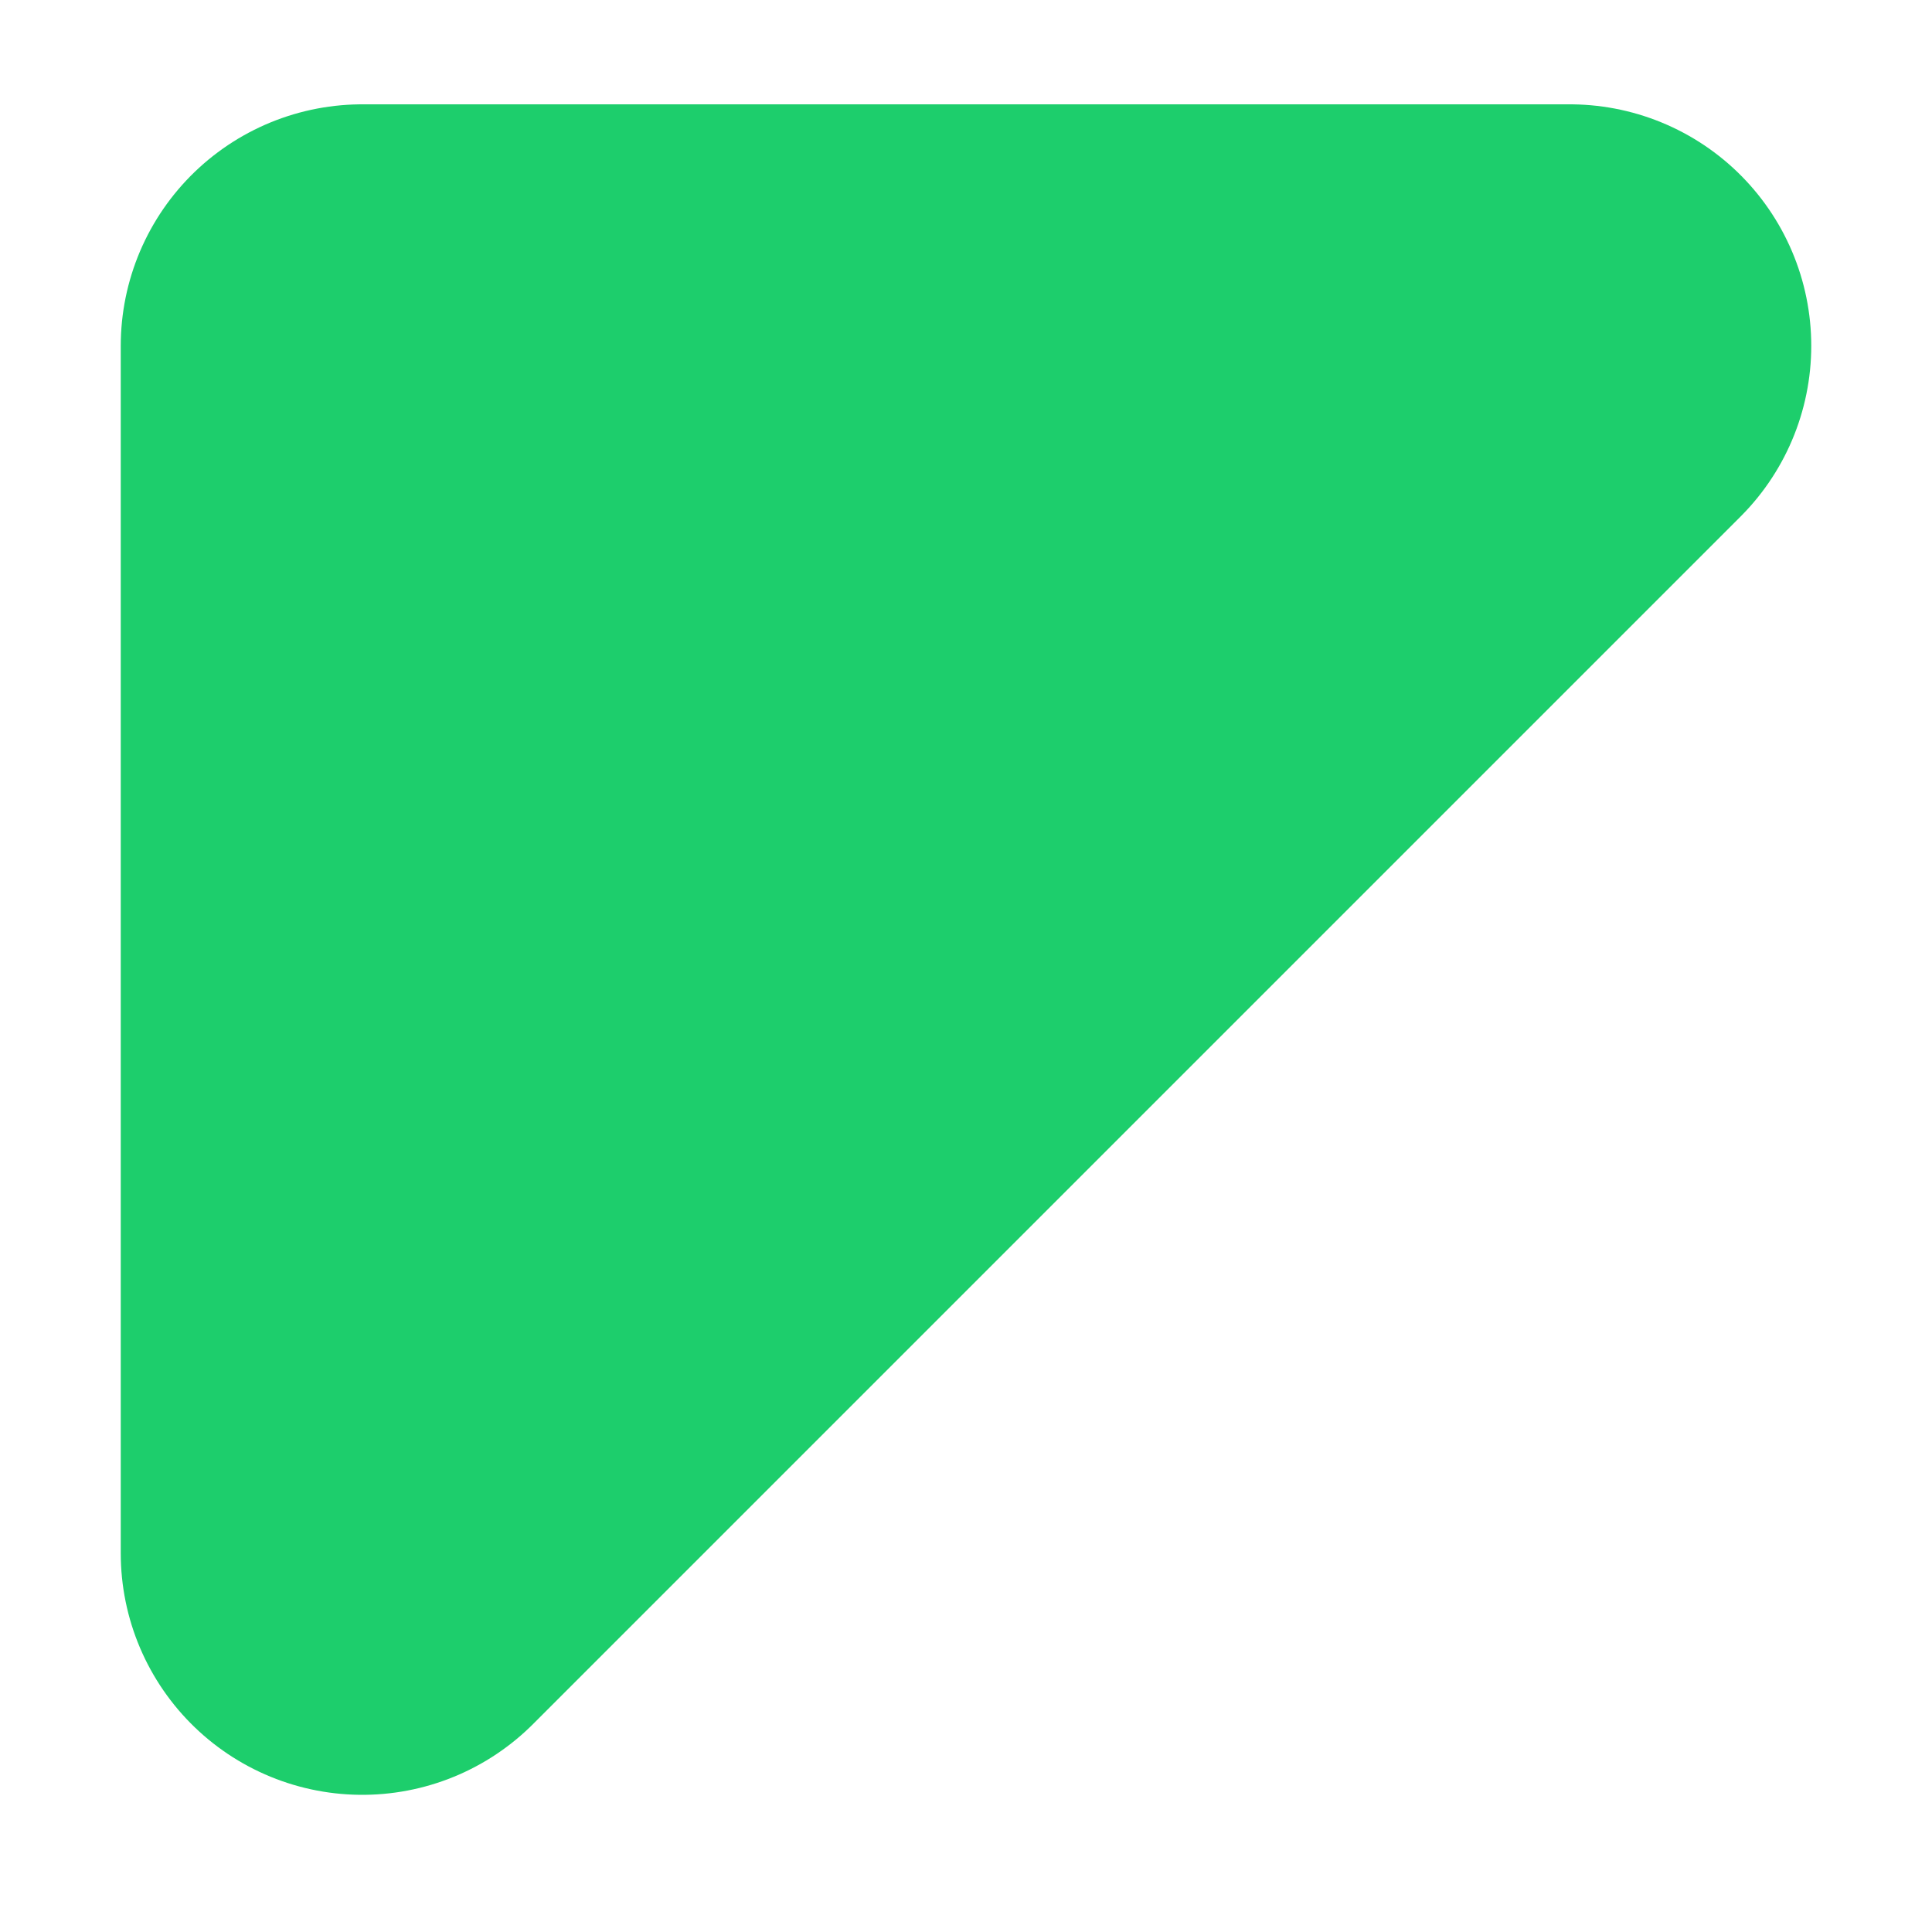
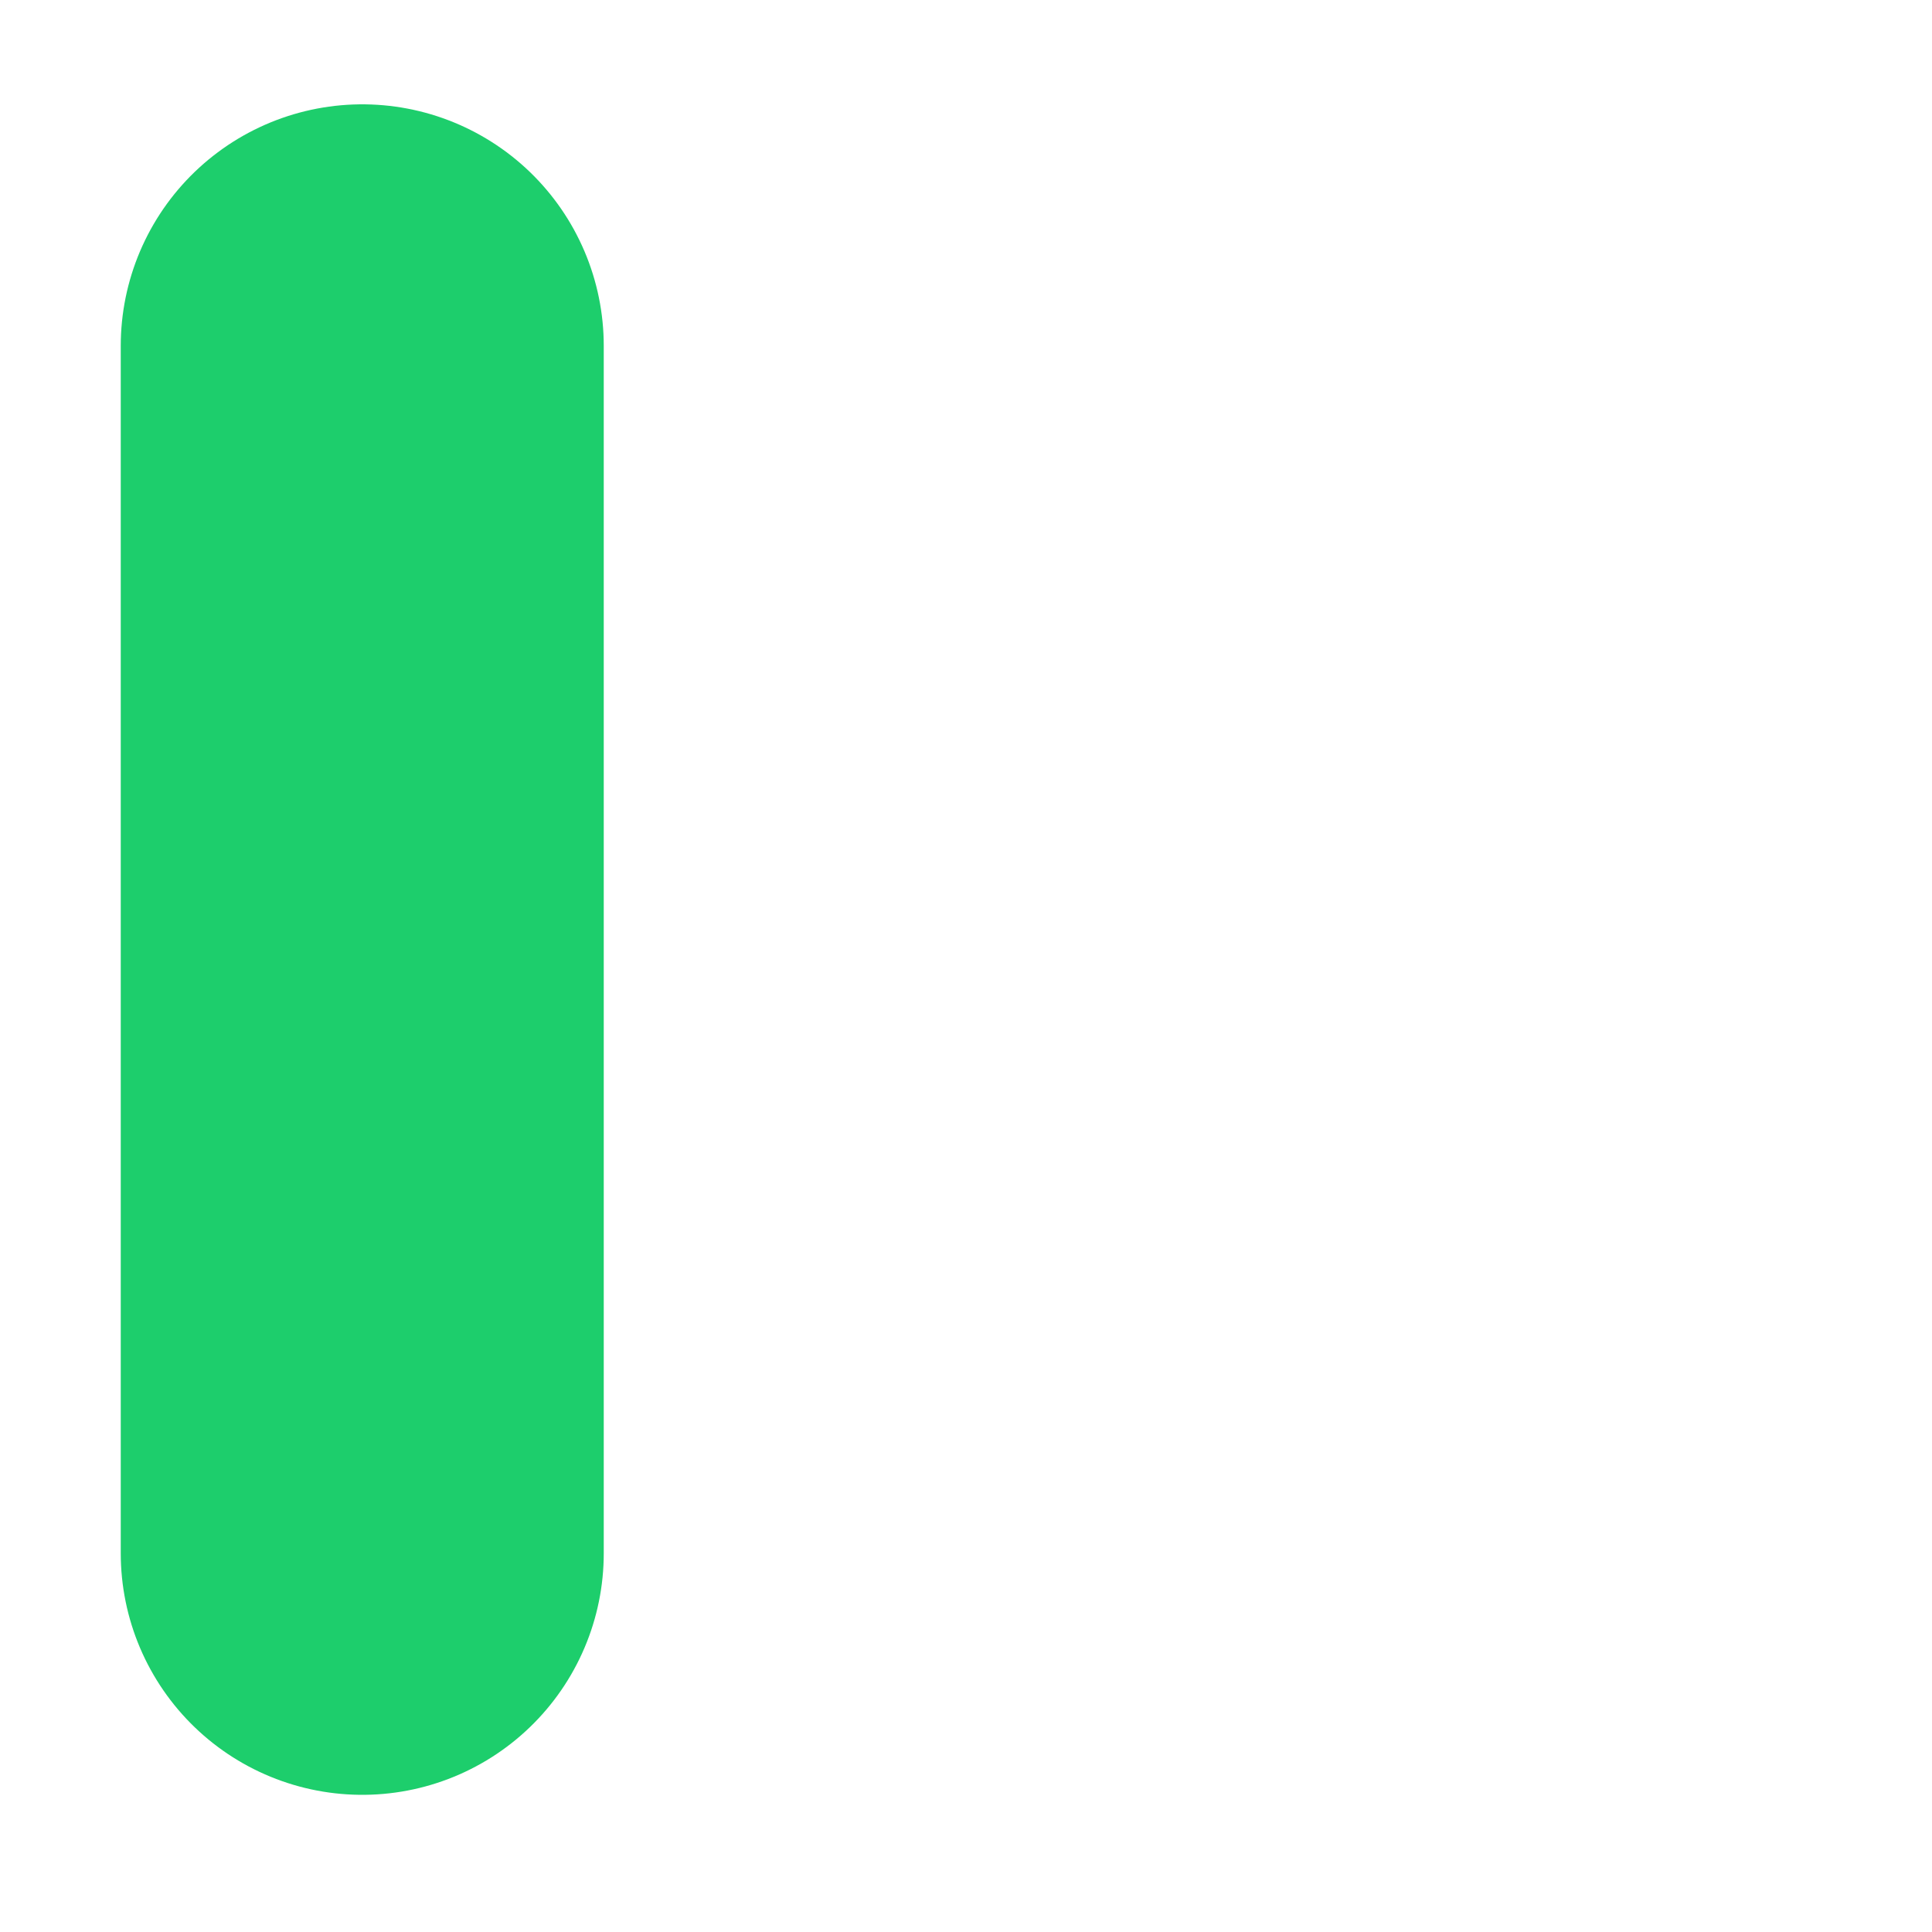
<svg xmlns="http://www.w3.org/2000/svg" width="8" height="8" viewBox="0 0 8 8" fill="none">
-   <path d="M1.5 6.432V1.432H6.5L1.5 6.432Z" fill="#1DCE6C" stroke="#1DCE6C" stroke-width="2" stroke-linecap="round" stroke-linejoin="round" />
+   <path d="M1.5 6.432V1.432L1.5 6.432Z" fill="#1DCE6C" stroke="#1DCE6C" stroke-width="2" stroke-linecap="round" stroke-linejoin="round" />
</svg>